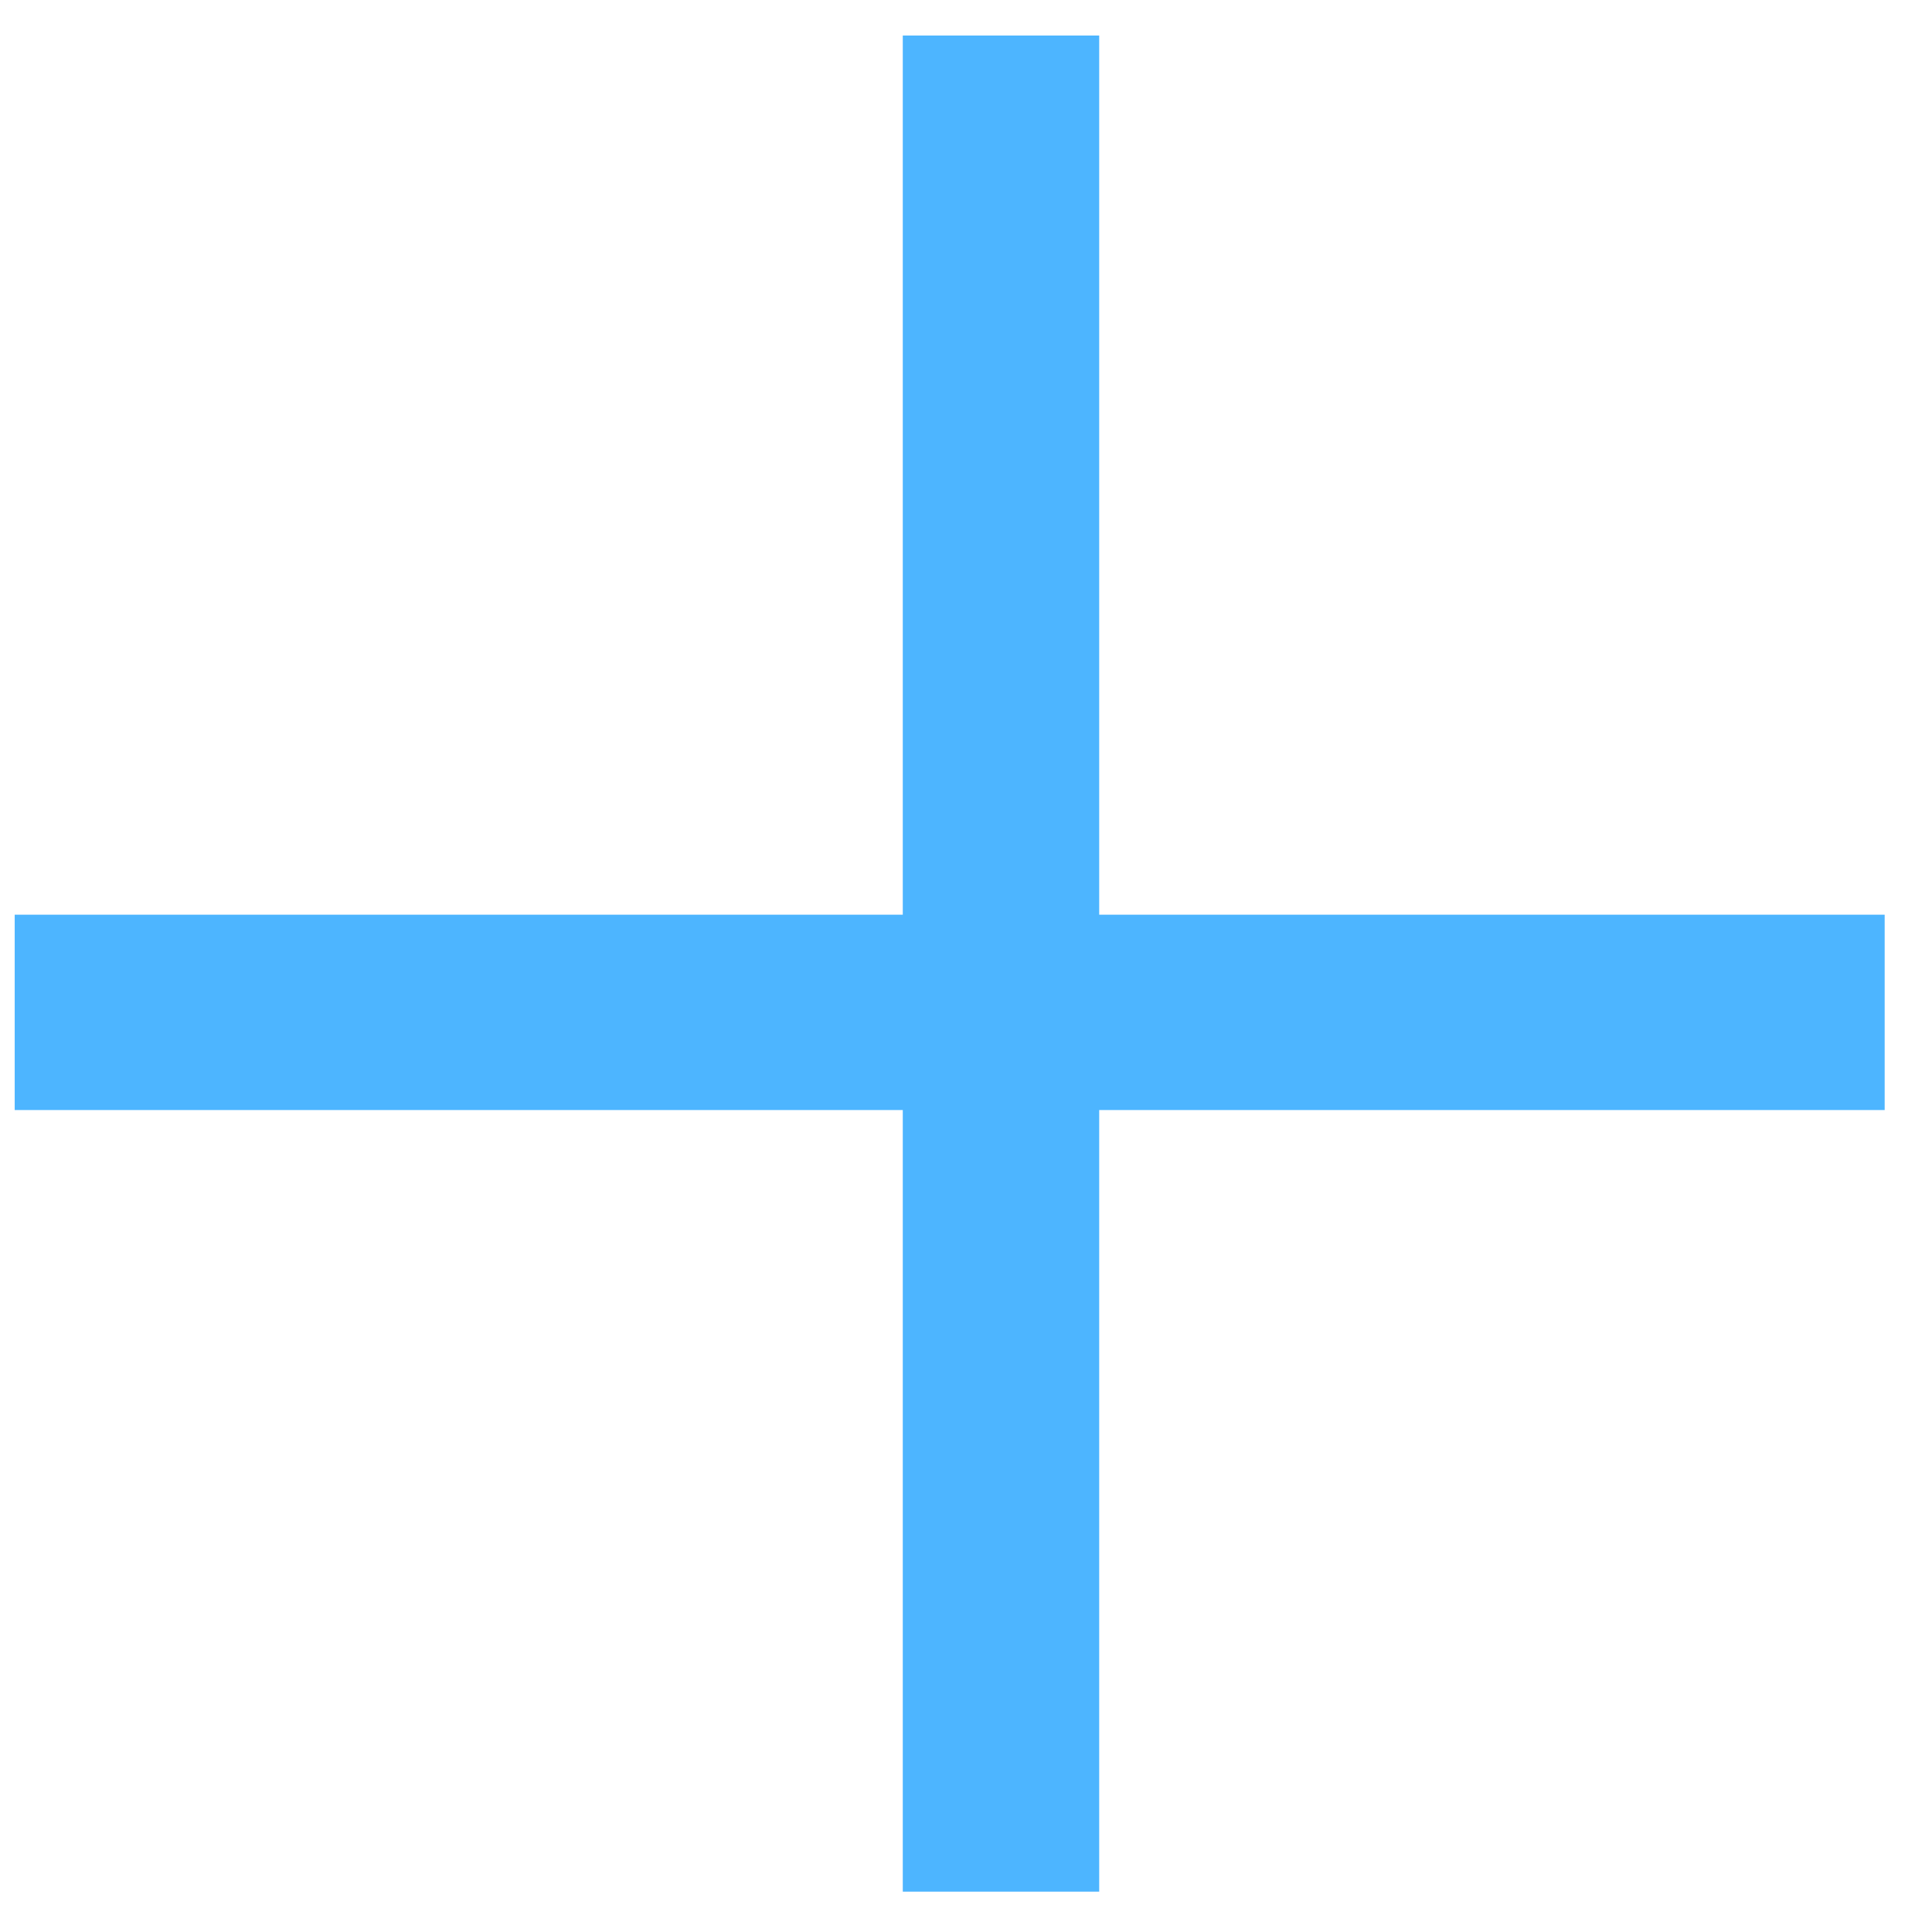
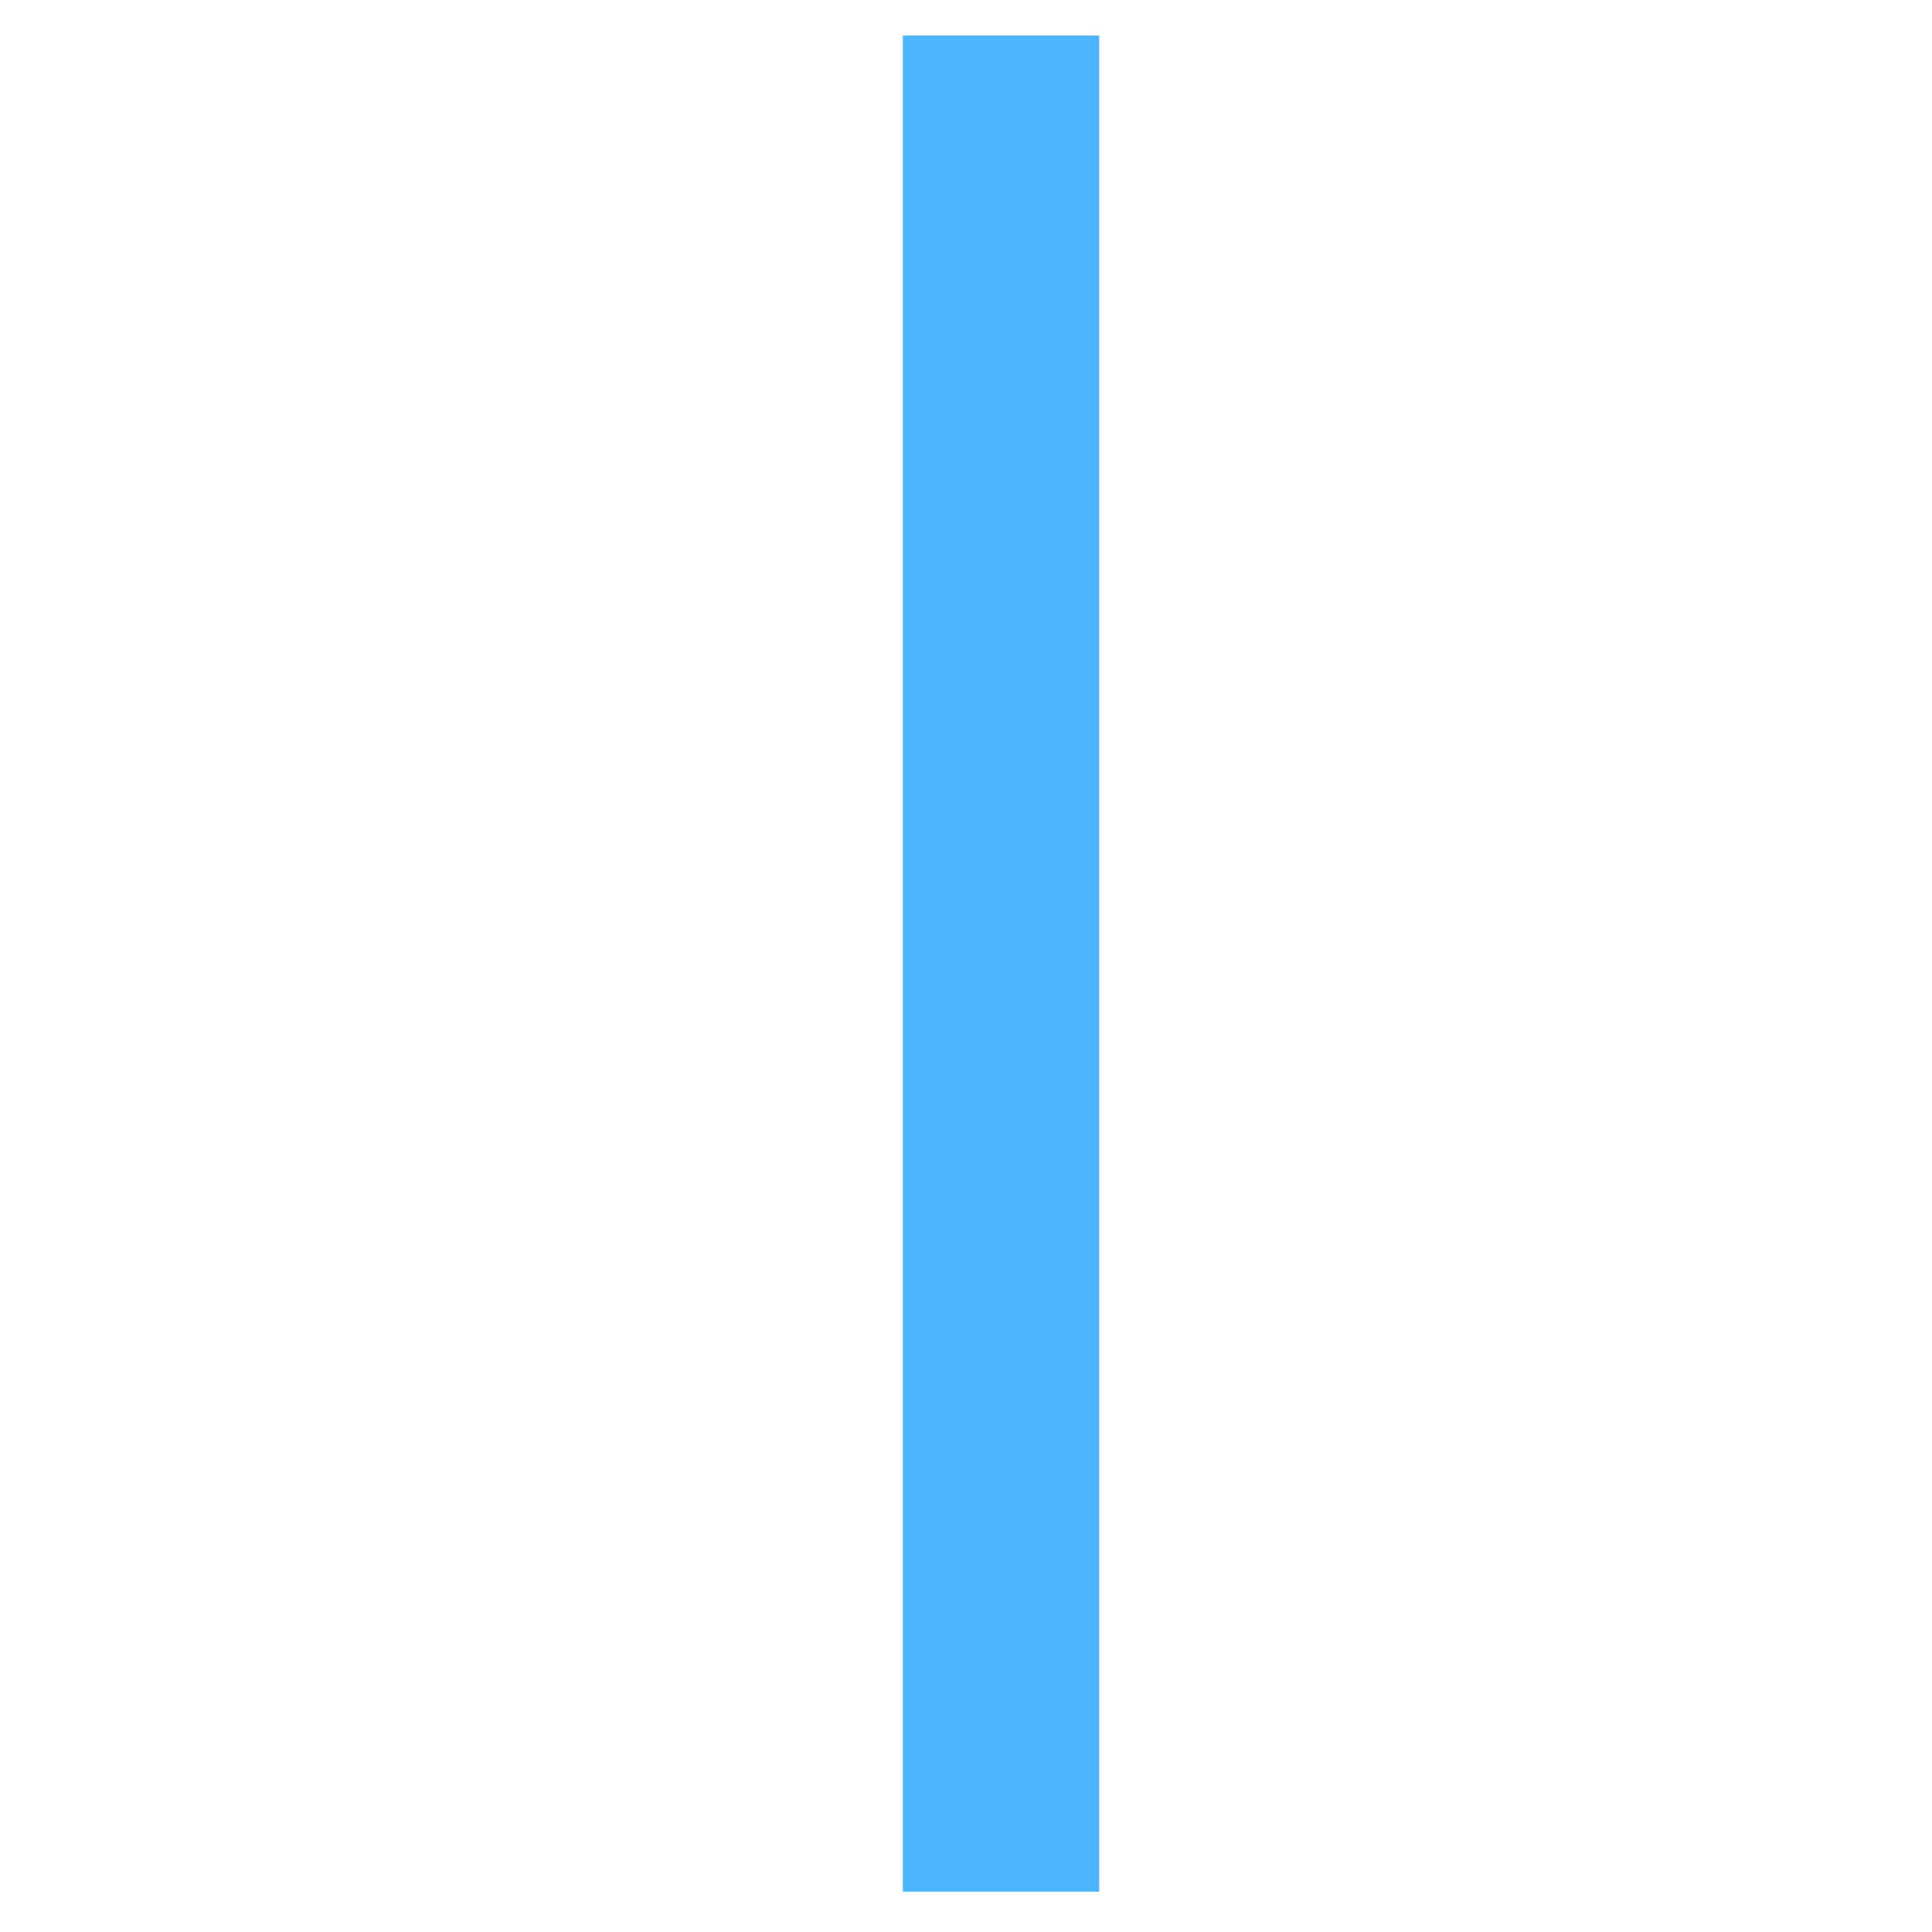
<svg xmlns="http://www.w3.org/2000/svg" width="18" height="18" viewBox="0 0 18 18" fill="none">
  <path d="M10.241 0.331V17.624H8.411V0.331H10.241Z" fill="#4DB5FF" />
-   <path d="M17.559 10.342H0.137V8.522H17.559V10.342Z" fill="#4DB5FF" />
</svg>